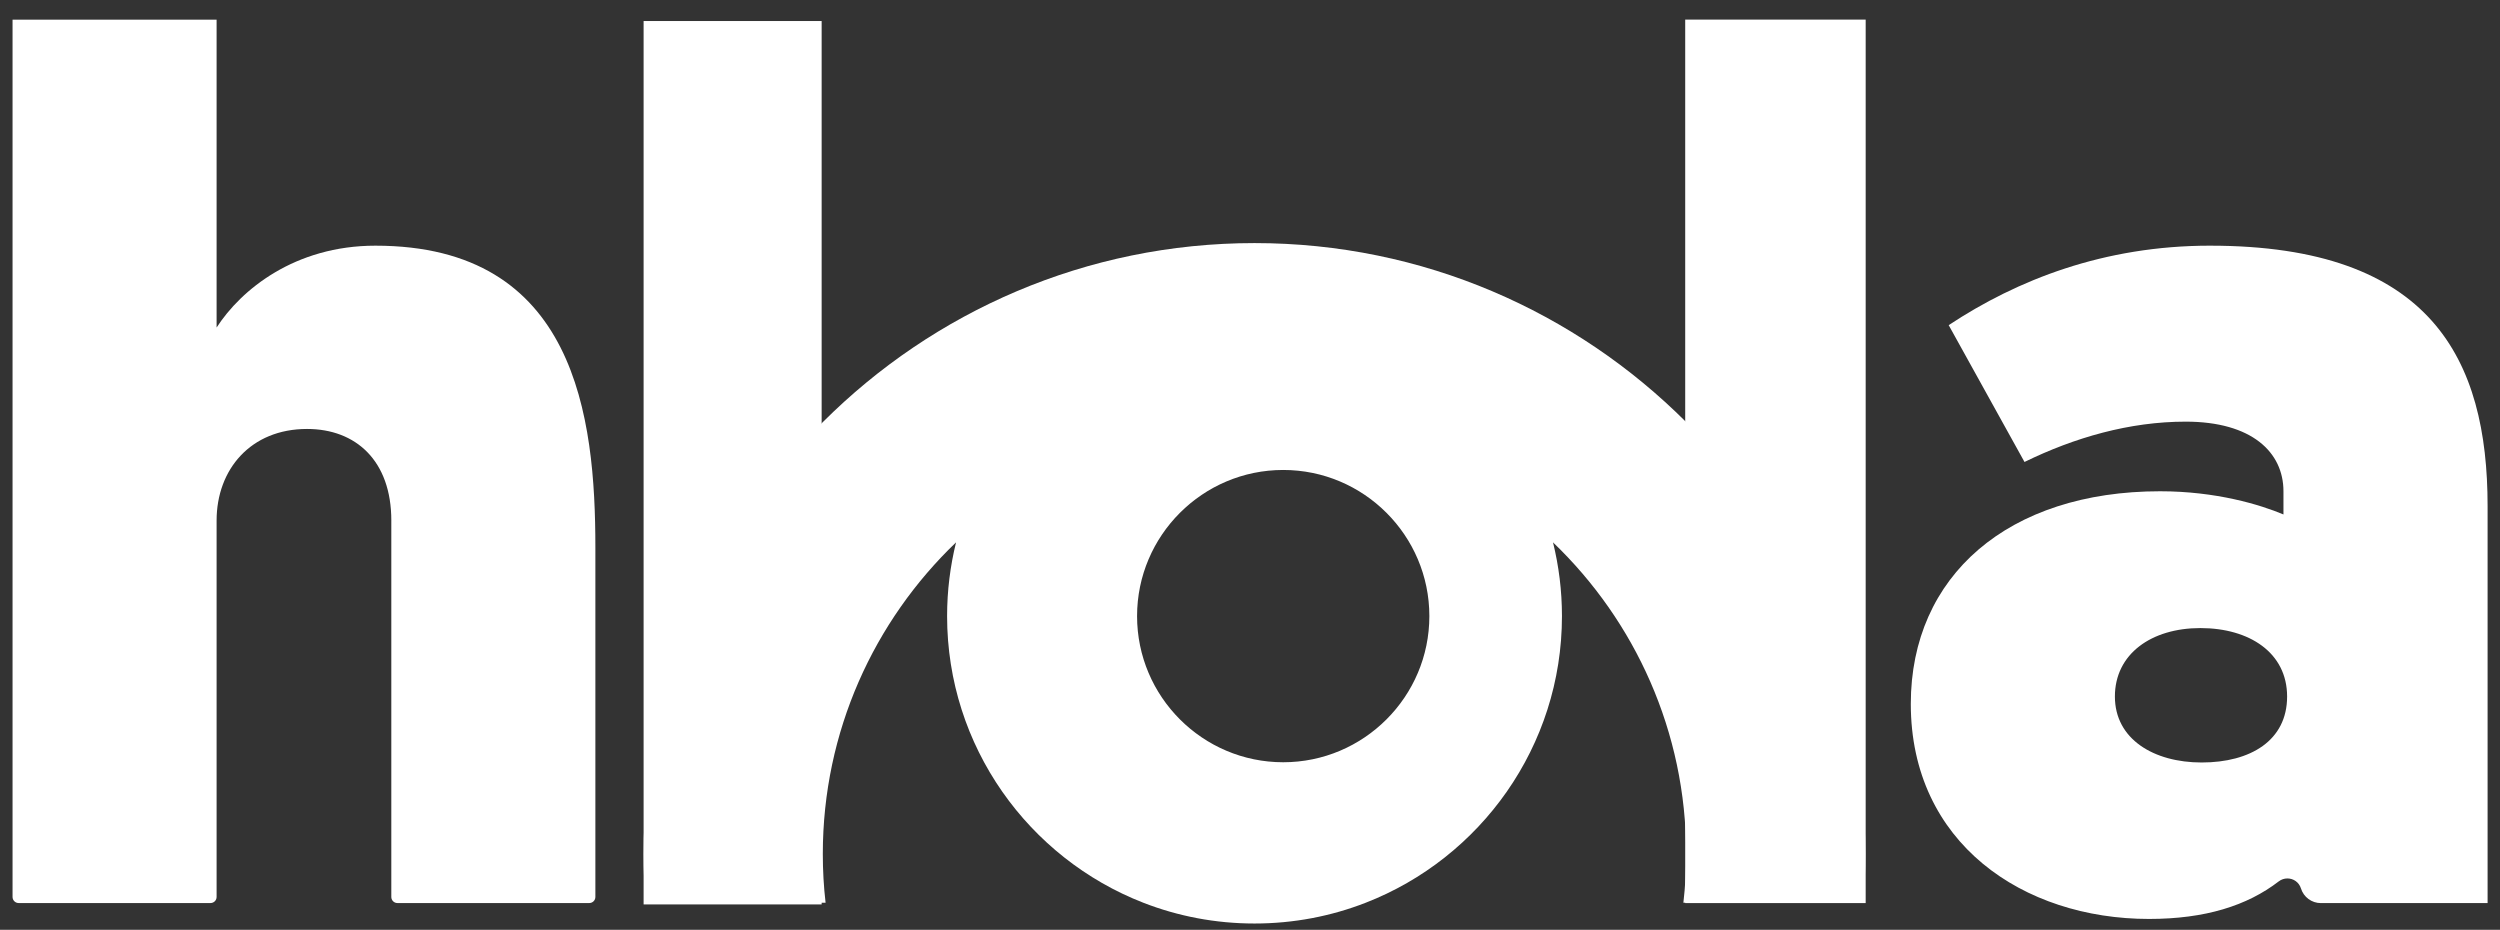
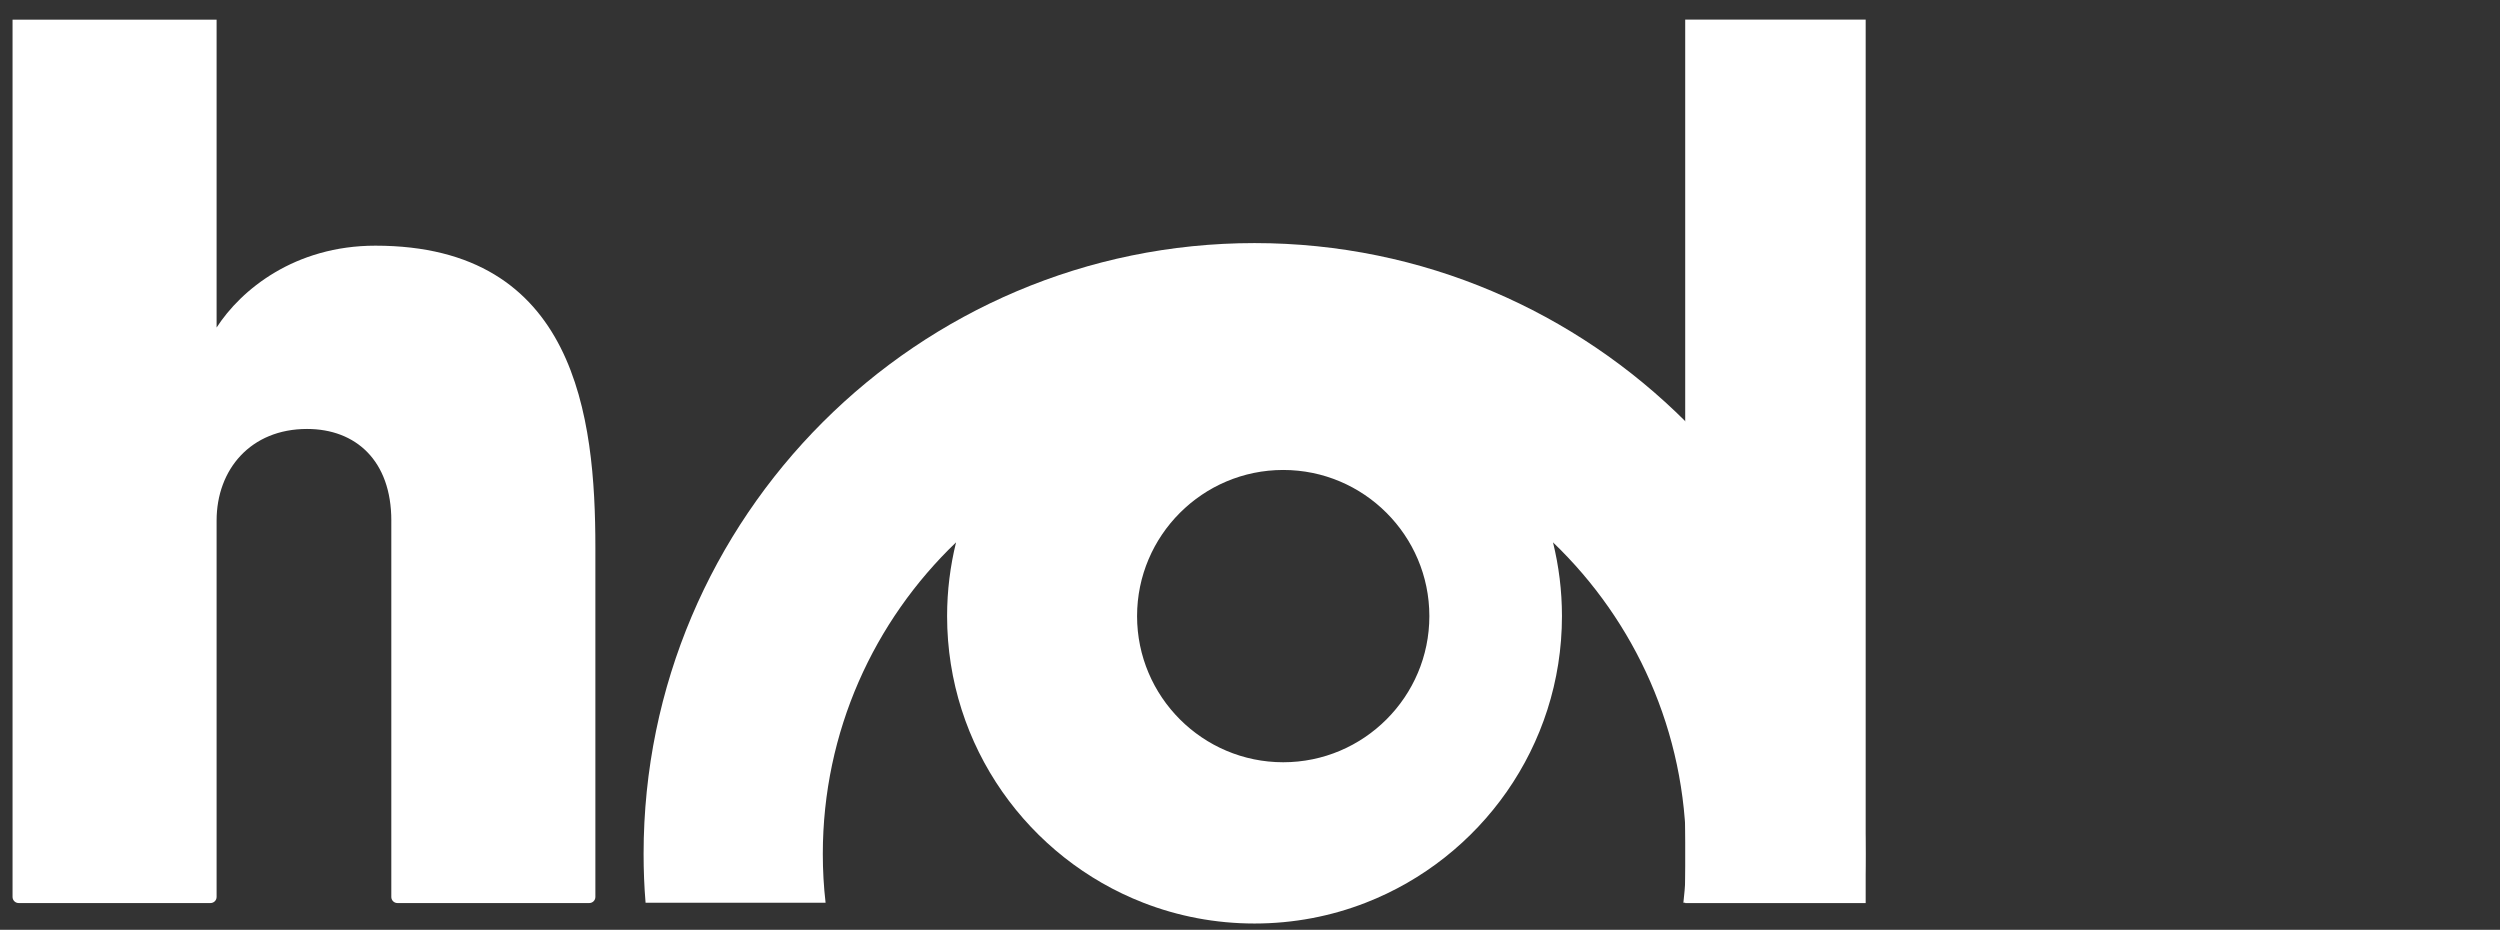
<svg xmlns="http://www.w3.org/2000/svg" id="Layer_1" viewBox="0 0 1920 714.07">
  <rect x="0" y="0" width="1920" height="714.07" fill="#333333" stroke="none" />
  <defs>
    <style>.cls-1{fill:#fff;}</style>
  </defs>
  <path class="cls-1" d="M300.54,399.82c0-45.98-27.21-70.38-64.75-70.38-43.16,0-69.44,30.97-69.44,70.38v289.04c0,2.58-2.09,4.68-4.68,4.68H14.32c-2.58,0-4.68-2.09-4.68-4.68V15.08h156.71v236.47c18.77-29.09,60.06-62.87,121.99-62.87,153.89,0,168.91,131.37,168.91,231.78v268.4c0,2.58-2.09,4.68-4.68,4.68h-147.36c-2.58,0-4.68-2.09-4.68-4.68v-289.04Z" />
-   <path class="cls-1" d="M494.29,16.15v678.45h136.73V16.15h-136.73Z" />
+   <path class="cls-1" d="M494.29,16.15v678.45V16.15h-136.73Z" />
  <path class="cls-1" d="M1294.24,15.05v678.52h138.6V15.05h-138.6Z" />
-   <path class="cls-1" d="M1697.39,188.67c-81.62,0-148.23,26.29-200.8,61.04l58.22,105.08c38.47-18.79,80.65-30.97,123.8-30.97,50.72,0,75.08,23.47,75.08,53.47v17.82c-17.82-7.5-51.61-17.82-94.76-17.82-116.37,0-191.44,64.76-191.44,163.3,0,106.94,86.36,165.16,182.98,165.16,43.08,0,75.35-10.18,99.58-28.83,2.06-1.58,4.4-2.27,6.68-2.27,4.54,0,8.88,2.82,10.39,7.64,2.06,6.68,8.26,11.29,15.28,11.29h128.07v-304.99c0-112.65-43.22-199.91-213.05-199.91ZM1690.85,585.59c-36.61,0-66.61-17.82-66.61-50.65s28.15-52.58,65.65-52.58,66.61,18.79,66.61,52.58-28.15,50.65-65.65,50.65Z" />
  <path class="cls-1" d="M963.46,186.69c-258.68,0-469.18,210.44-469.18,469.11,0,12.59.48,25.12,1.52,37.5h138.25c-1.44-12.32-2.13-24.84-2.13-37.5,0-93.93,39.29-178.85,102.33-239.27-4.47,18.17-6.88,37.09-6.88,56.63,0,100.13,62.62,185.87,150.7,220.14,26.49,10.32,55.33,15.96,85.4,15.96s58.91-5.64,85.4-15.96c88.09-34.27,150.71-120.01,150.71-220.14,0-19.54-2.41-38.47-6.88-56.63,62.97,60.42,102.26,145.34,102.26,239.27,0,12.66-.69,25.19-2.13,37.5h138.25c1.03-12.39,1.52-24.91,1.52-37.5,0-258.68-210.44-469.11-469.11-469.11ZM985.51,585.41c-61.87,0-112.24-50.37-112.24-112.24s50.37-112.24,112.24-112.24,112.24,50.37,112.24,112.24-50.37,112.24-112.24,112.24Z" />
</svg>